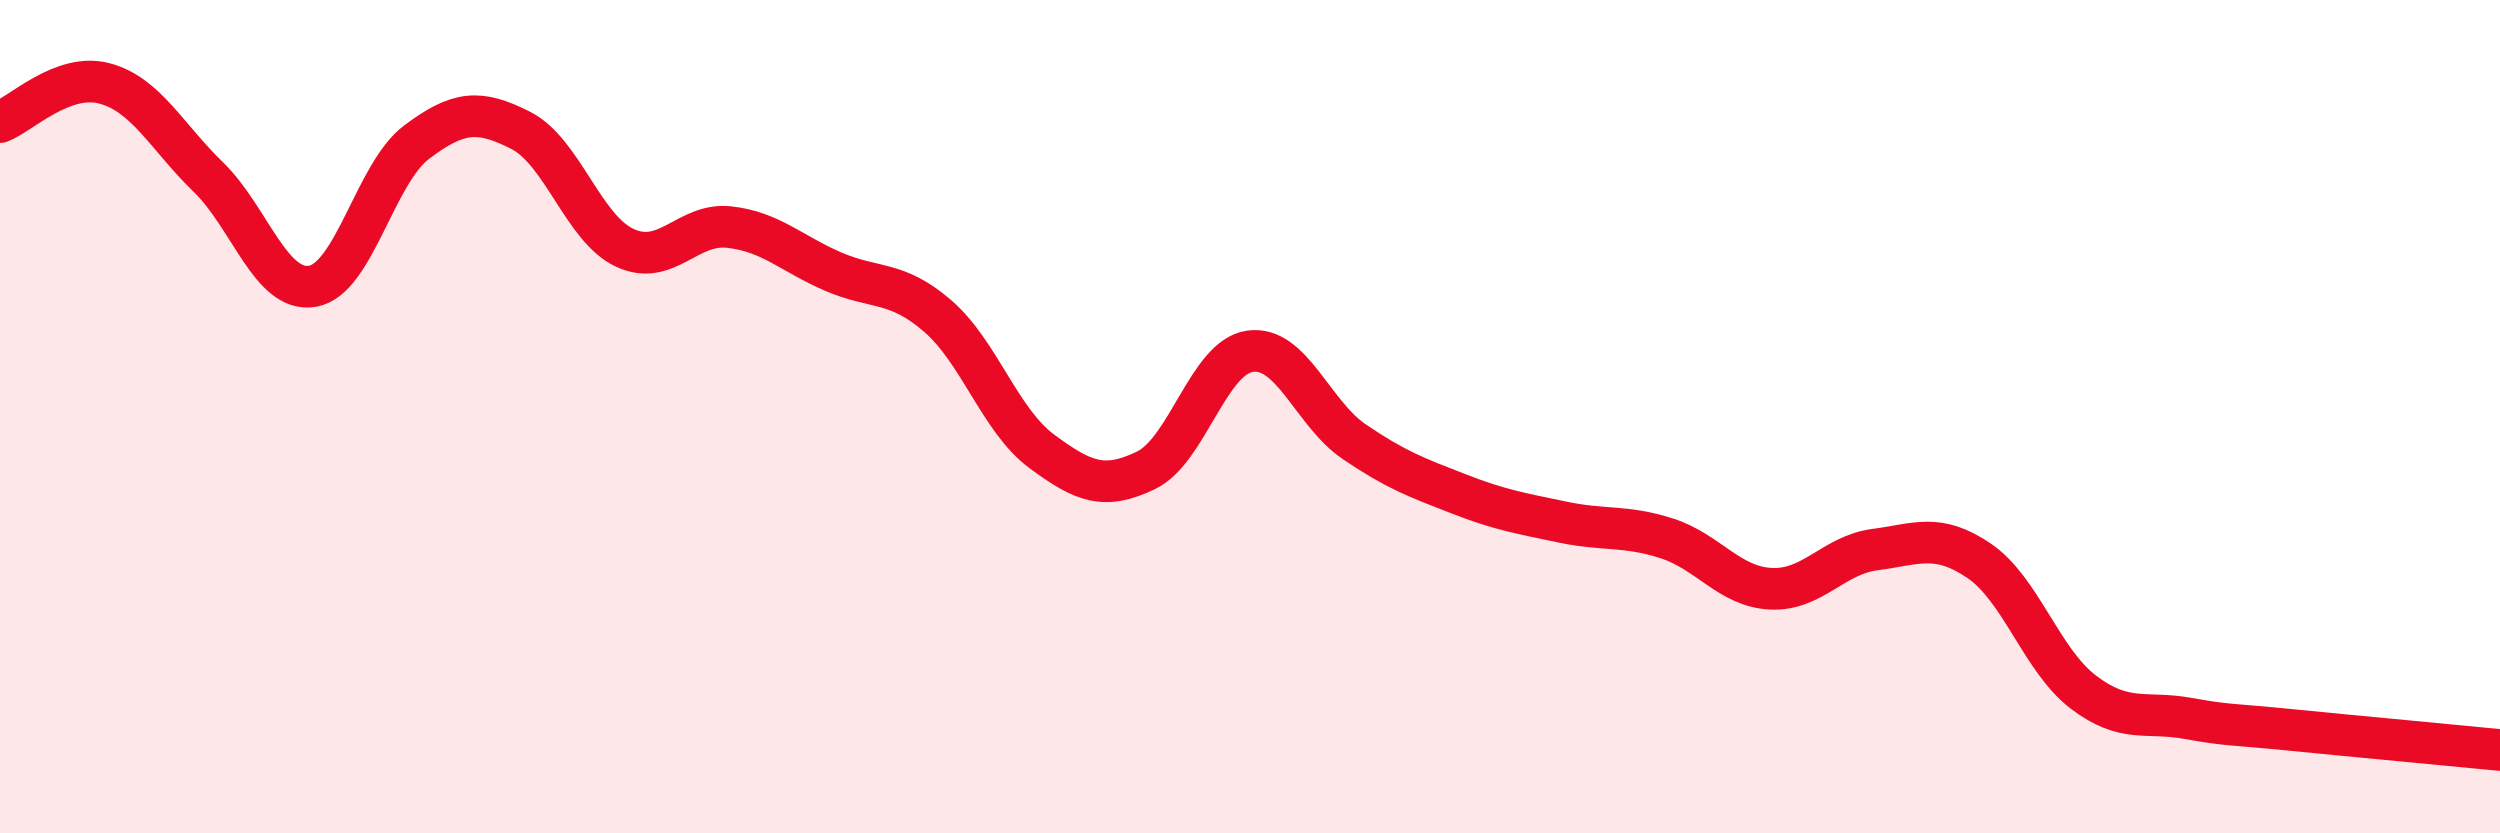
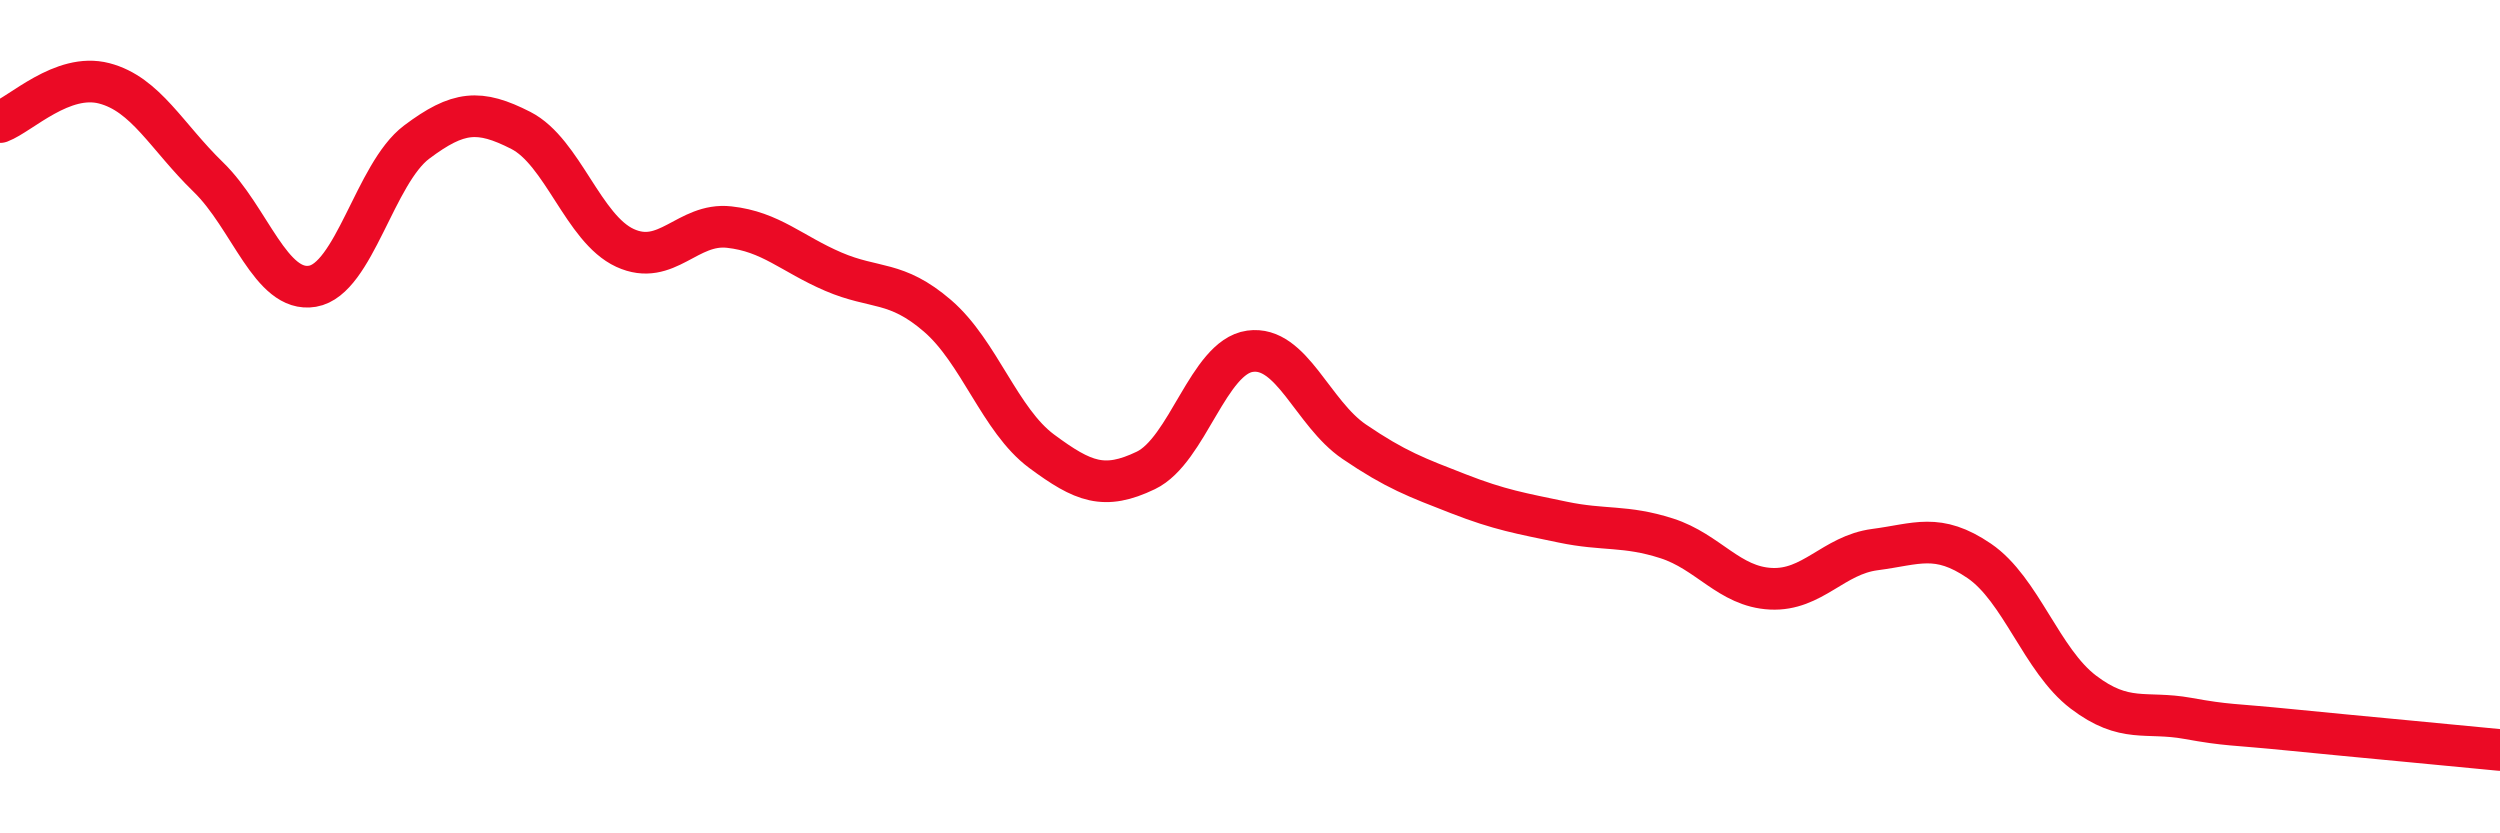
<svg xmlns="http://www.w3.org/2000/svg" width="60" height="20" viewBox="0 0 60 20">
-   <path d="M 0,2.93 C 0.5,2.74 1.5,1.74 2.5,2 C 3.5,2.26 4,3.28 5,4.25 C 6,5.22 6.5,7.04 7.5,6.87 C 8.5,6.7 9,4.16 10,3.41 C 11,2.66 11.5,2.62 12.5,3.13 C 13.5,3.64 14,5.49 15,5.95 C 16,6.41 16.5,5.34 17.5,5.45 C 18.5,5.56 19,6.09 20,6.52 C 21,6.95 21.5,6.72 22.5,7.58 C 23.5,8.44 24,10.09 25,10.83 C 26,11.57 26.5,11.77 27.5,11.29 C 28.5,10.81 29,8.57 30,8.43 C 31,8.29 31.5,9.92 32.5,10.6 C 33.5,11.28 34,11.46 35,11.85 C 36,12.24 36.5,12.32 37.5,12.53 C 38.5,12.74 39,12.6 40,12.92 C 41,13.24 41.5,14.08 42.5,14.13 C 43.5,14.18 44,13.32 45,13.19 C 46,13.06 46.5,12.78 47.5,13.46 C 48.5,14.14 49,15.85 50,16.61 C 51,17.37 51.5,17.06 52.5,17.24 C 53.5,17.42 53.5,17.37 55,17.52 C 56.5,17.67 59,17.9 60,18L60 20L0 20Z" fill="#EB0A25" opacity="0.1" stroke-linecap="round" stroke-linejoin="round" />
  <path d="M 0,2.93 C 0.5,2.74 1.5,1.74 2.5,2 C 3.5,2.26 4,3.28 5,4.25 C 6,5.22 6.5,7.04 7.5,6.87 C 8.5,6.7 9,4.16 10,3.41 C 11,2.66 11.5,2.62 12.5,3.13 C 13.5,3.64 14,5.49 15,5.95 C 16,6.41 16.5,5.34 17.5,5.45 C 18.5,5.56 19,6.09 20,6.52 C 21,6.95 21.5,6.72 22.5,7.58 C 23.5,8.44 24,10.09 25,10.83 C 26,11.57 26.5,11.77 27.5,11.29 C 28.5,10.81 29,8.57 30,8.43 C 31,8.29 31.5,9.92 32.5,10.6 C 33.5,11.28 34,11.46 35,11.85 C 36,12.24 36.5,12.32 37.5,12.53 C 38.5,12.74 39,12.6 40,12.92 C 41,13.24 41.5,14.08 42.5,14.13 C 43.5,14.18 44,13.32 45,13.19 C 46,13.06 46.5,12.78 47.5,13.46 C 48.5,14.14 49,15.85 50,16.61 C 51,17.37 51.5,17.06 52.5,17.24 C 53.5,17.42 53.5,17.37 55,17.52 C 56.5,17.67 59,17.9 60,18" stroke="#EB0A25" stroke-width="1" fill="none" stroke-linecap="round" stroke-linejoin="round" />
</svg>